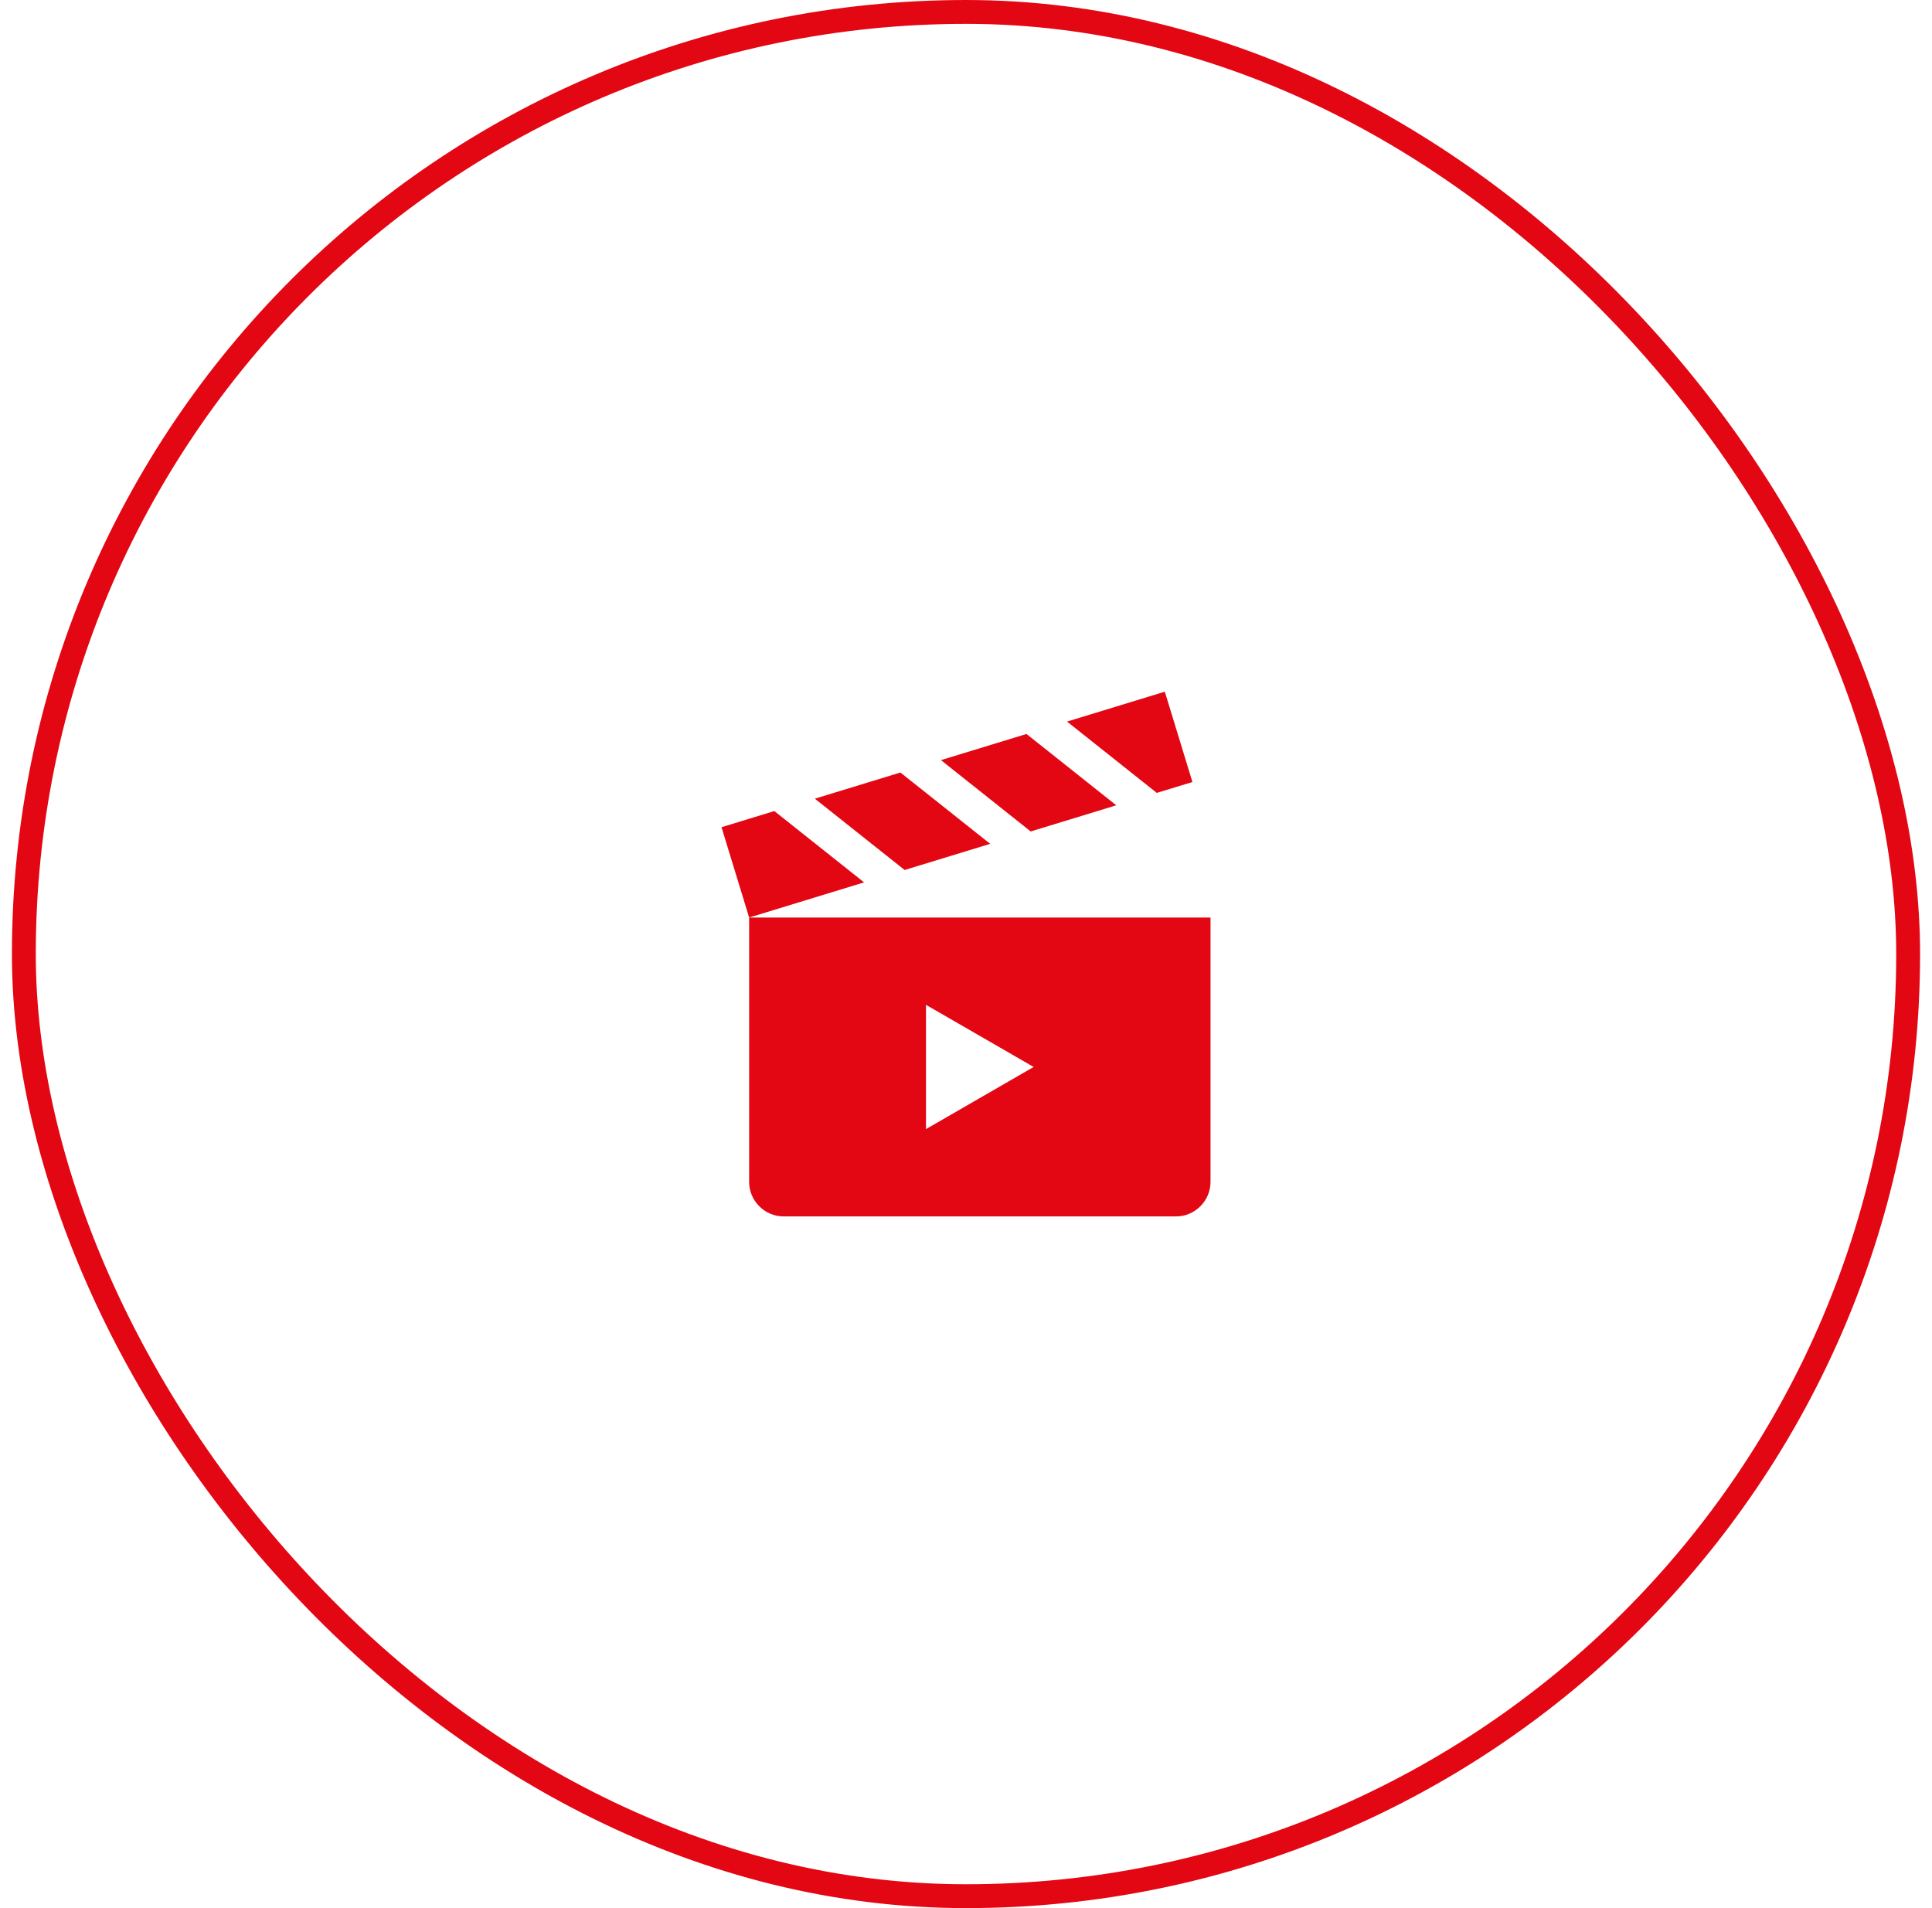
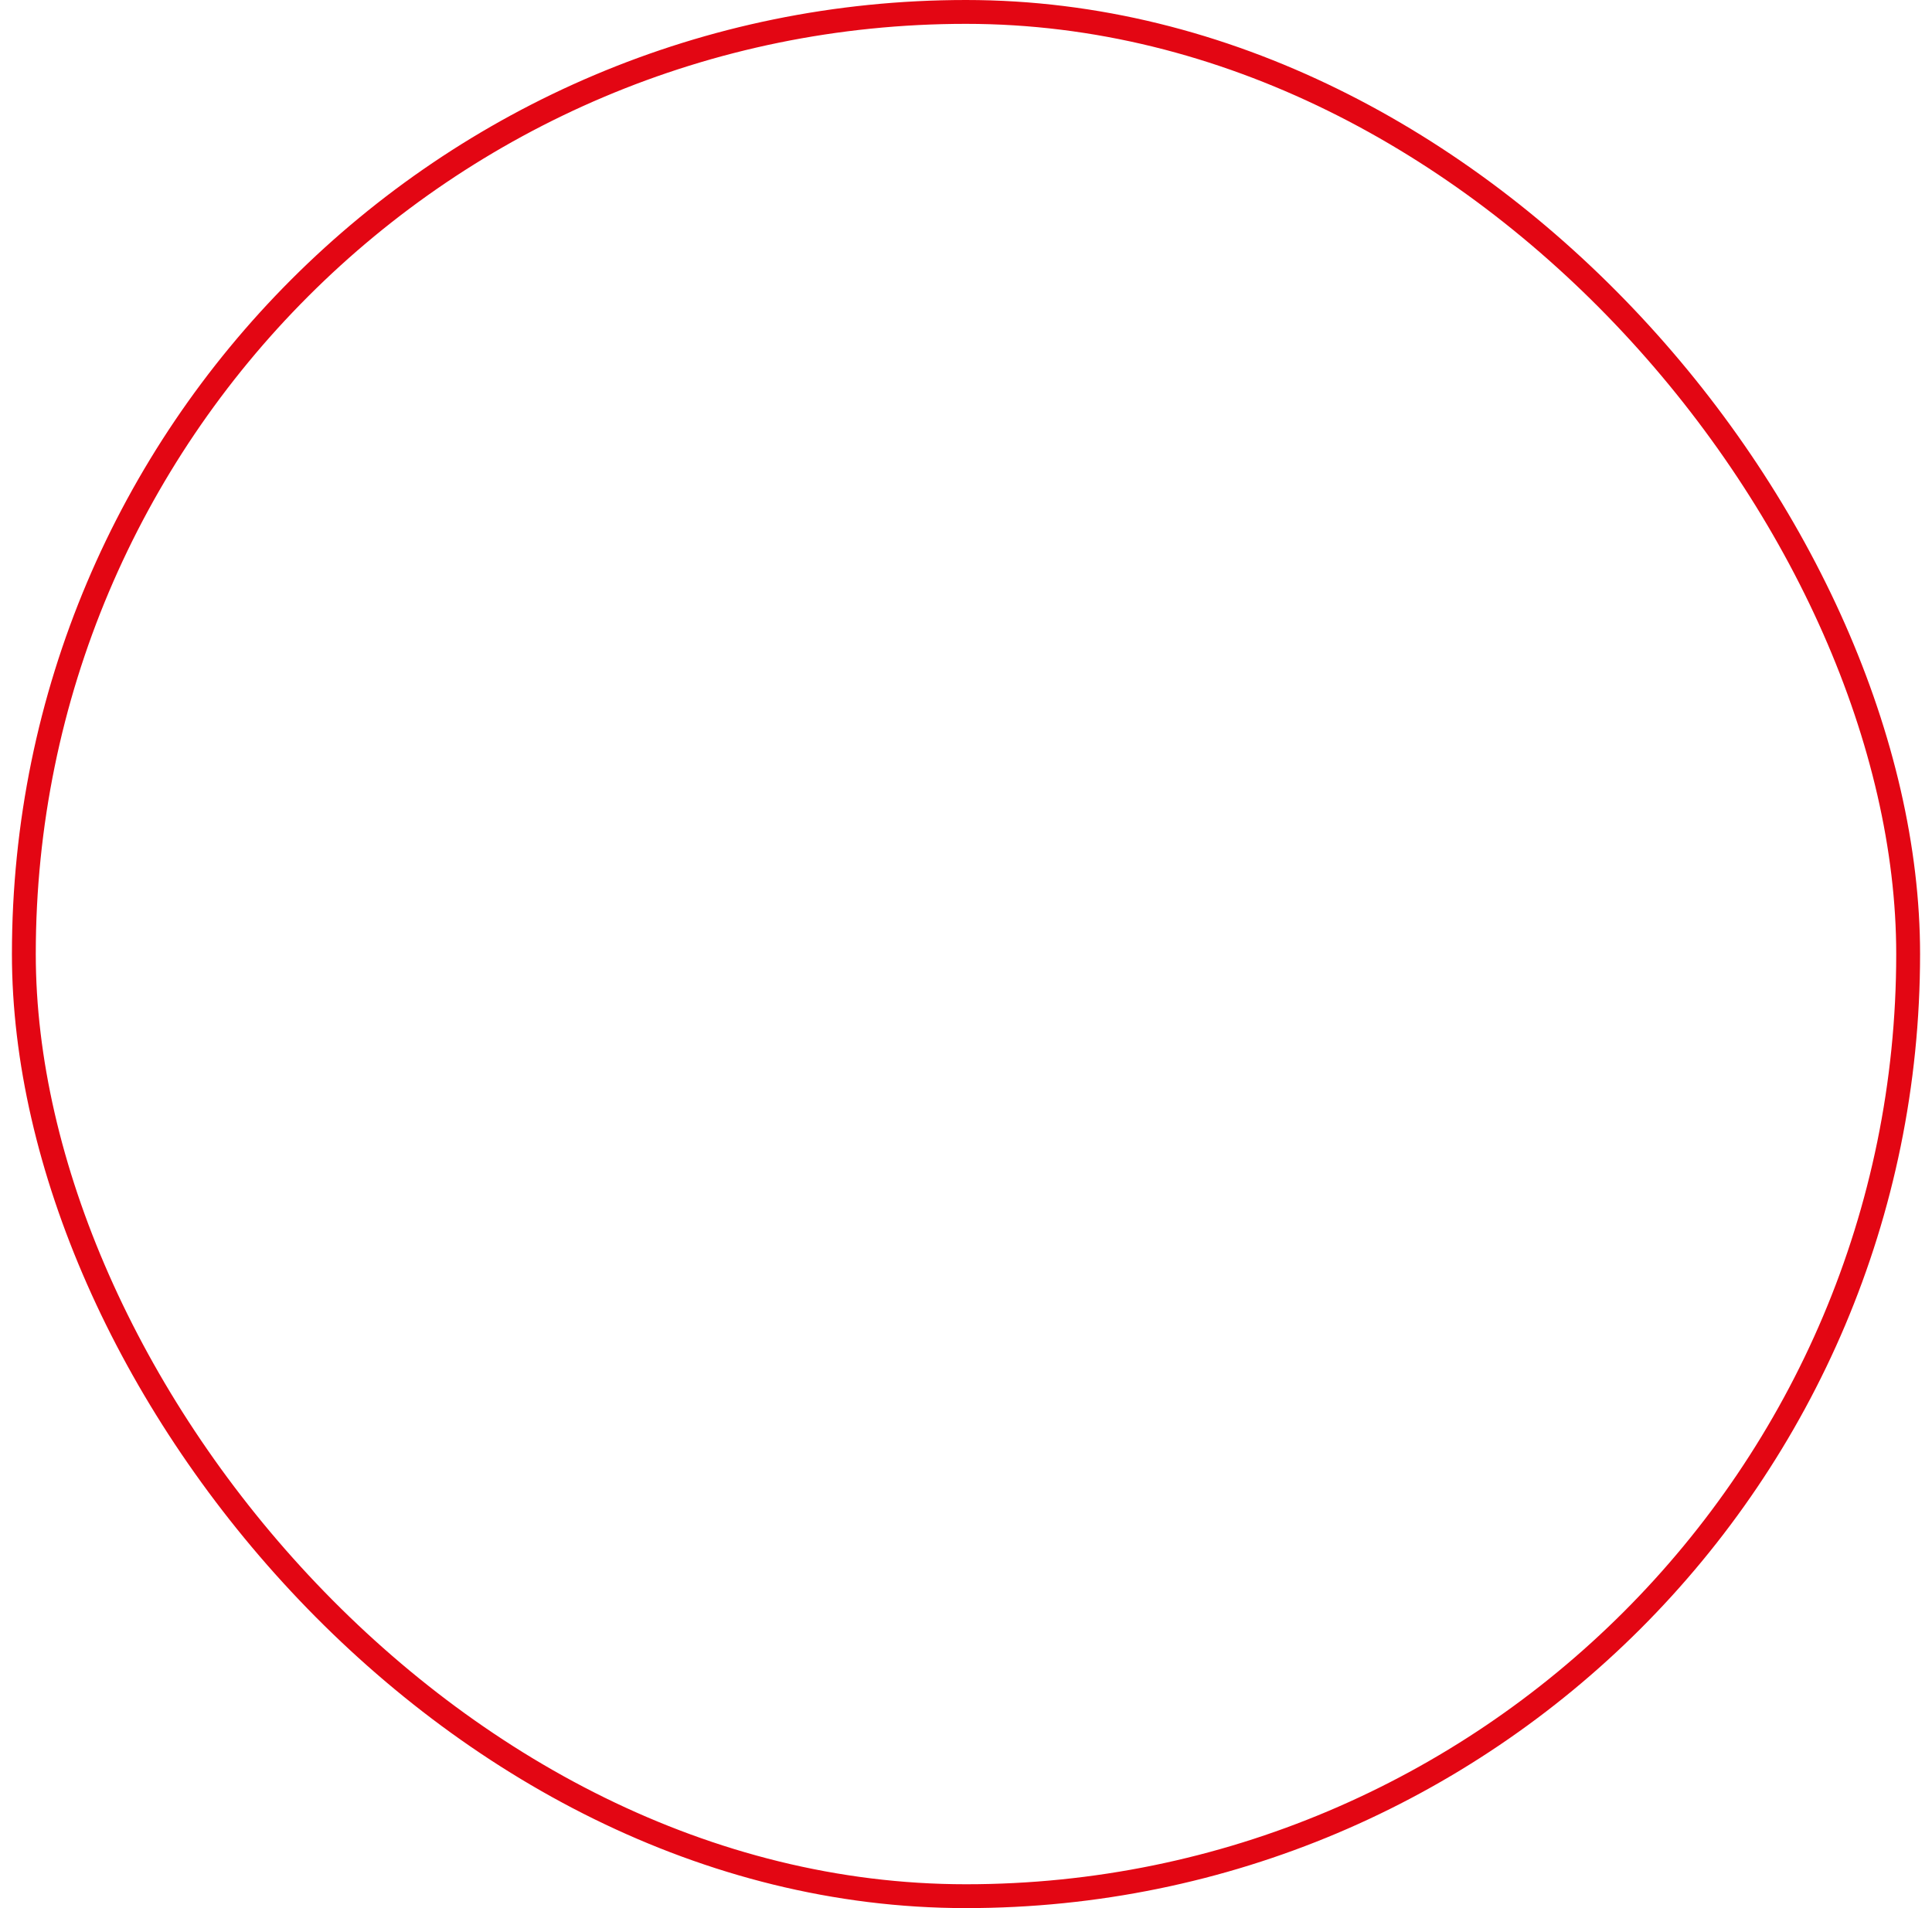
<svg xmlns="http://www.w3.org/2000/svg" width="81" height="80" viewBox="0 0 81 80" fill="none">
  <rect x="1" y="0.5" width="79" height="79" rx="39.5" stroke="#E30613" />
-   <path fill-rule="evenodd" clip-rule="evenodd" d="M31.408 38.469L36.227 36.995C34.973 35.998 33.719 35.002 32.464 34.005L30.25 34.682L31.408 38.469ZM31.408 38.469H50.751V49.553C50.751 50.349 50.099 51 49.304 51H32.855C32.059 51 31.408 50.349 31.408 49.553V38.469ZM43.336 44.734L41.079 43.431L38.822 42.129V44.734V47.34L41.079 46.037L43.336 44.734ZM37.927 36.476C36.672 35.479 35.418 34.482 34.163 33.486L37.75 32.389C39.005 33.386 40.259 34.382 41.514 35.379L37.927 36.476ZM43.213 34.86L46.8 33.763L46.691 33.677L43.036 30.773L39.45 31.869C40.704 32.866 41.958 33.863 43.213 34.86ZM48.499 33.243C47.244 32.247 45.99 31.25 44.736 30.253L48.835 29L49.993 32.787L48.499 33.243Z" fill="#E30613" />
</svg>